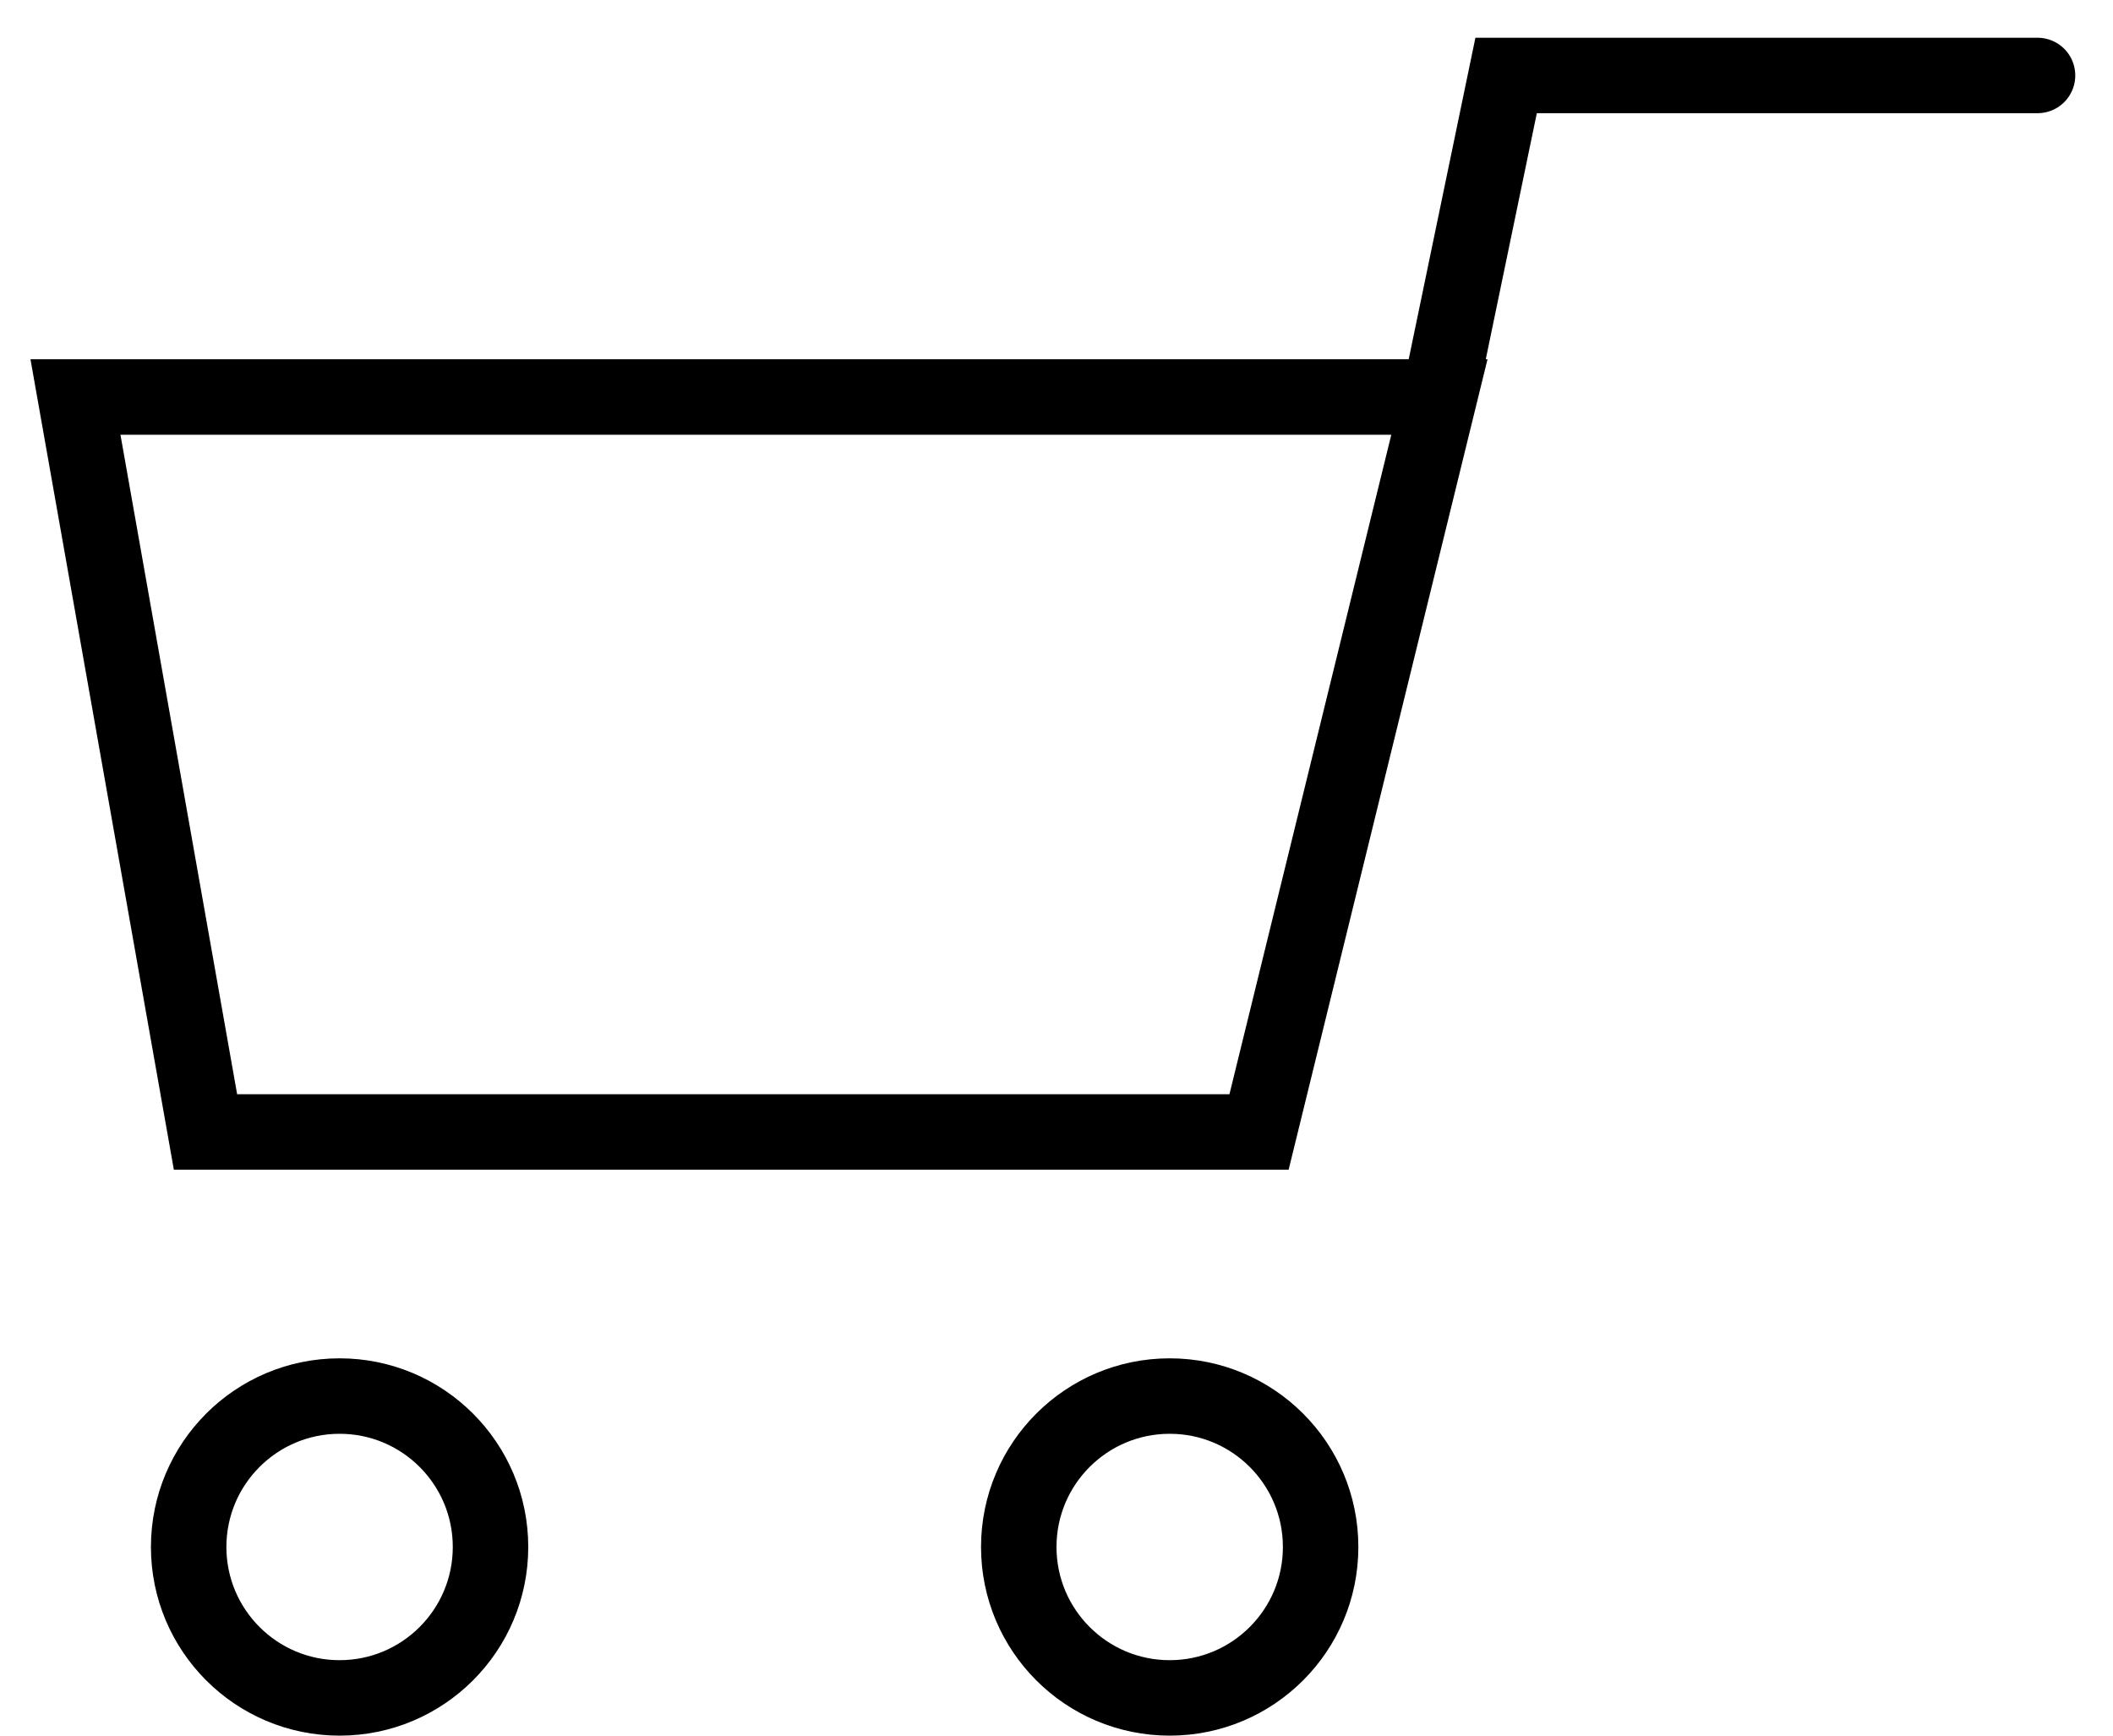
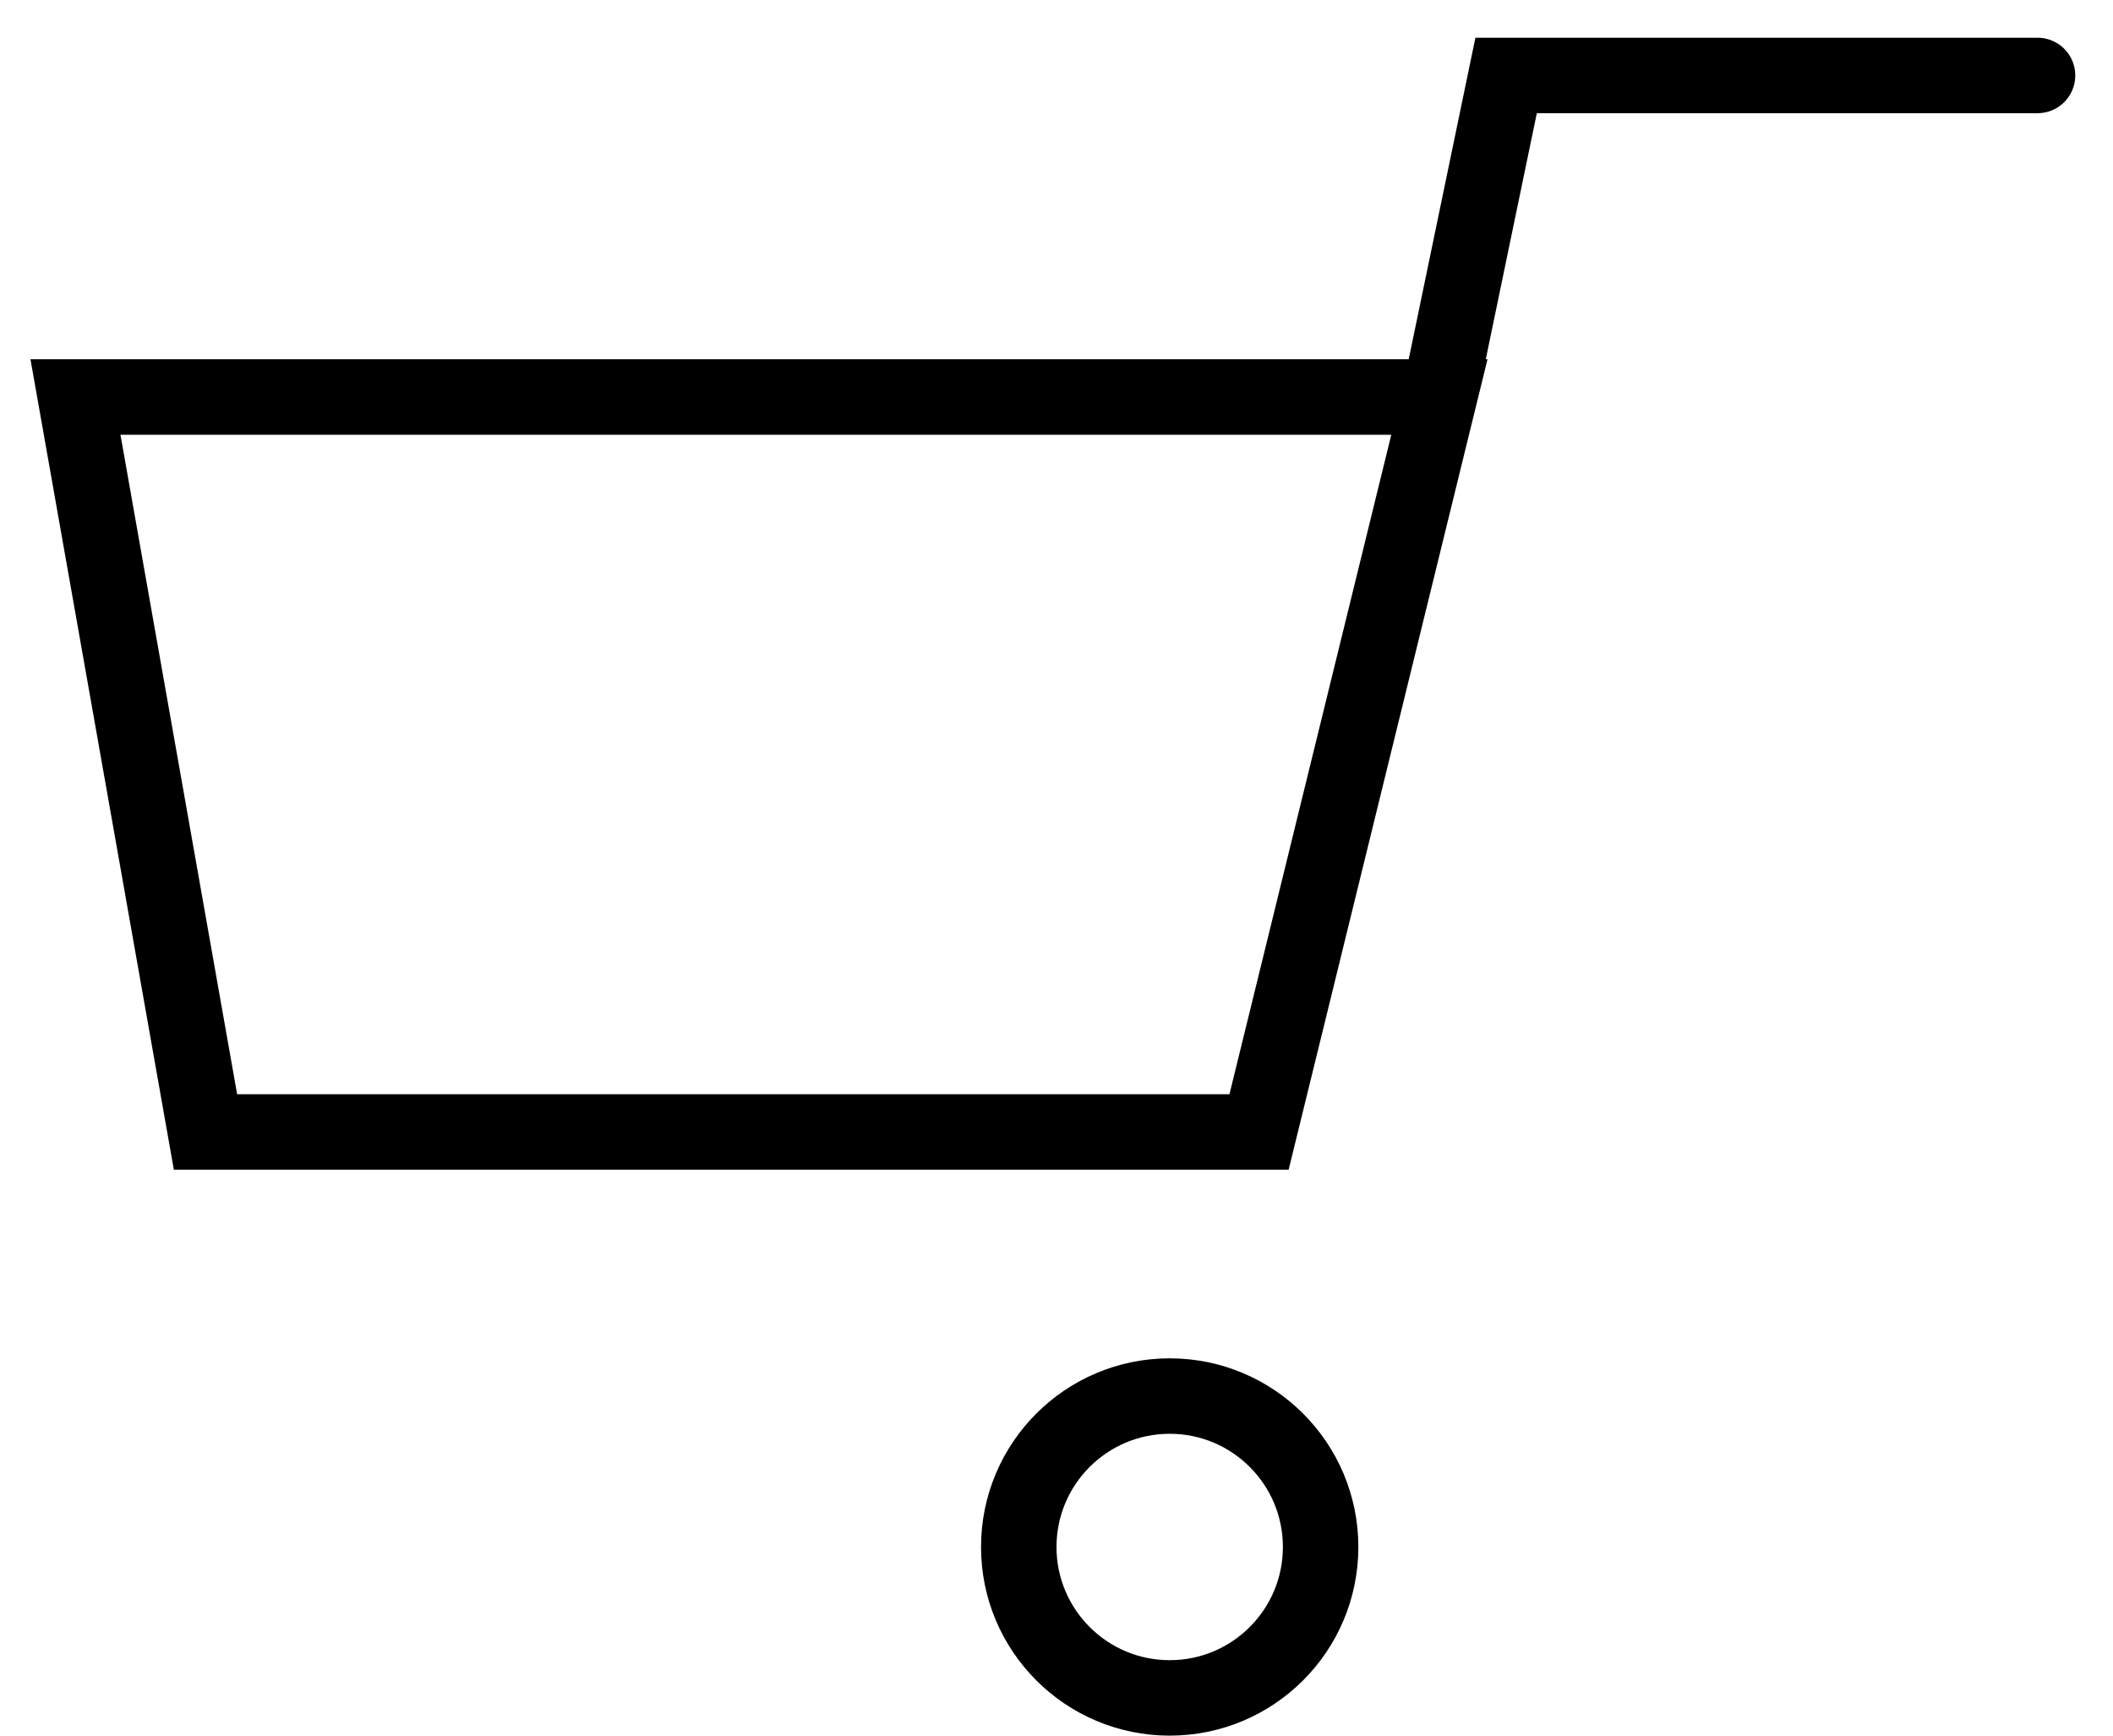
<svg xmlns="http://www.w3.org/2000/svg" width="28" height="23" viewBox="0 0 28 23" fill="none">
  <path d="M27 1H19.958L19.074 5.261M19.074 5.261L16.684 15H2.723L1 5.261H19.074Z" stroke="black" stroke-linecap="round" />
-   <circle cx="4.5" cy="20.5" r="2" stroke="black" stroke-linecap="round" />
  <circle cx="15.5" cy="20.5" r="2" stroke="black" stroke-linecap="round" />
</svg>